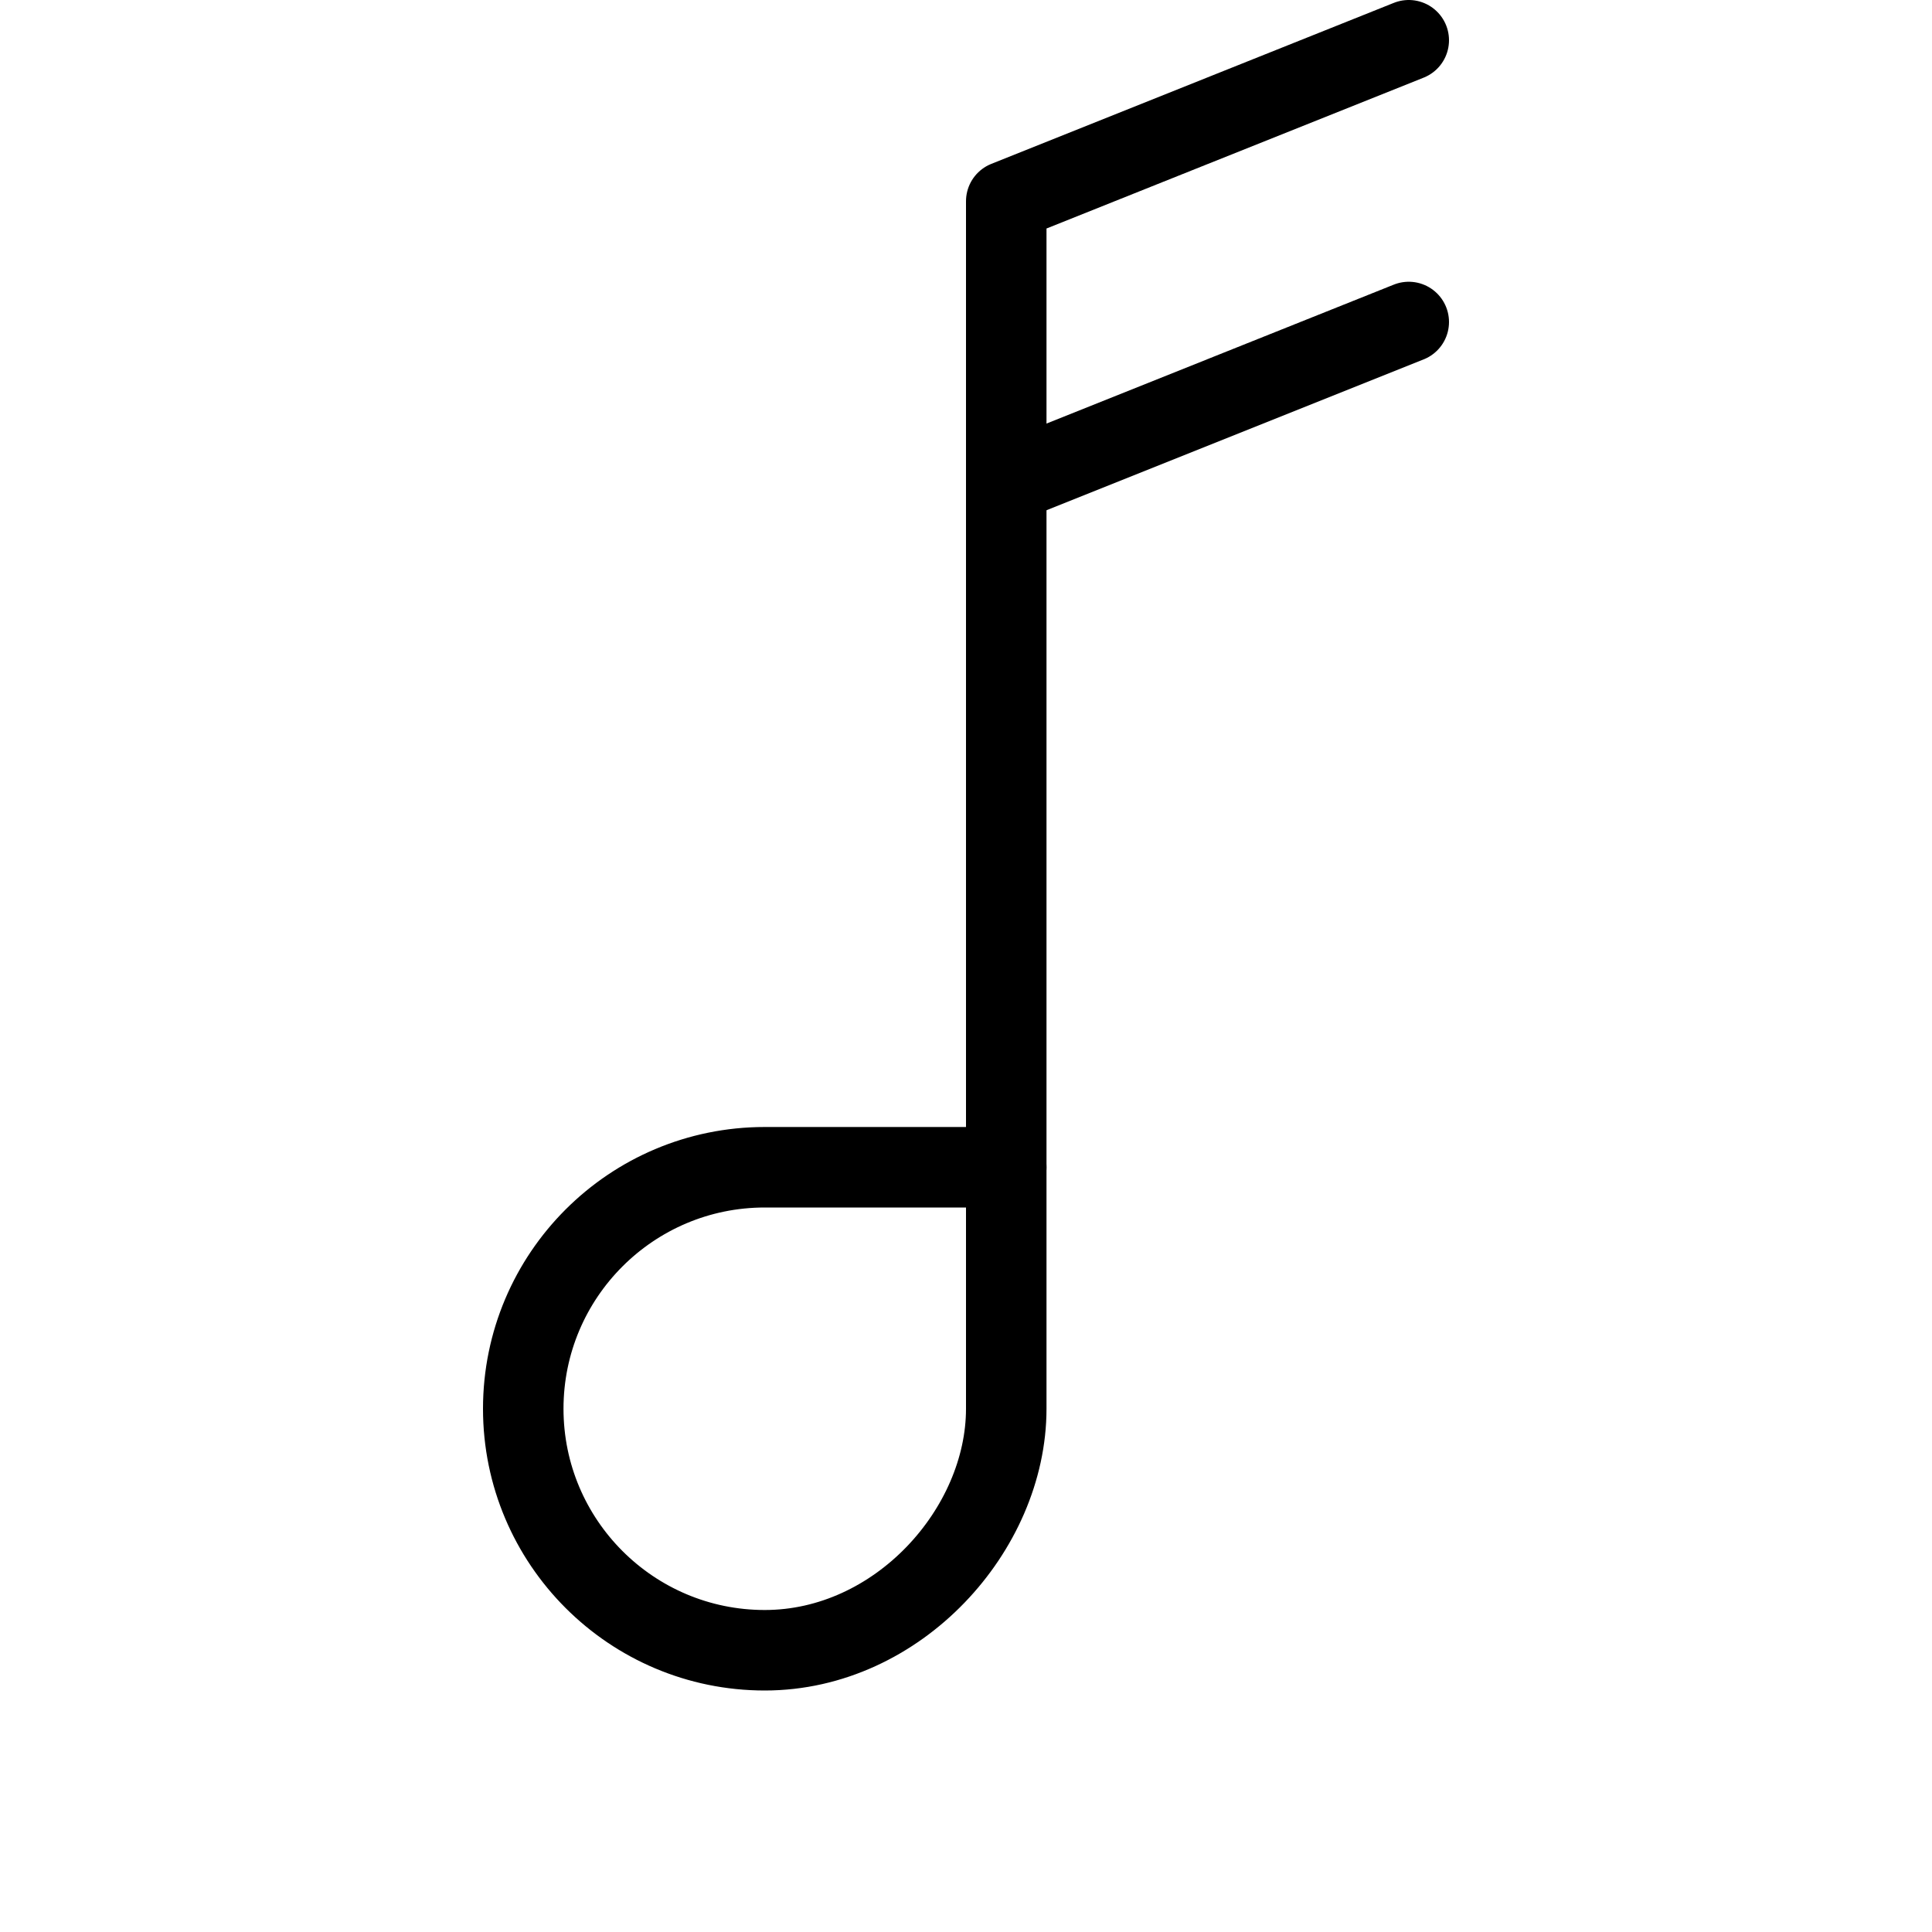
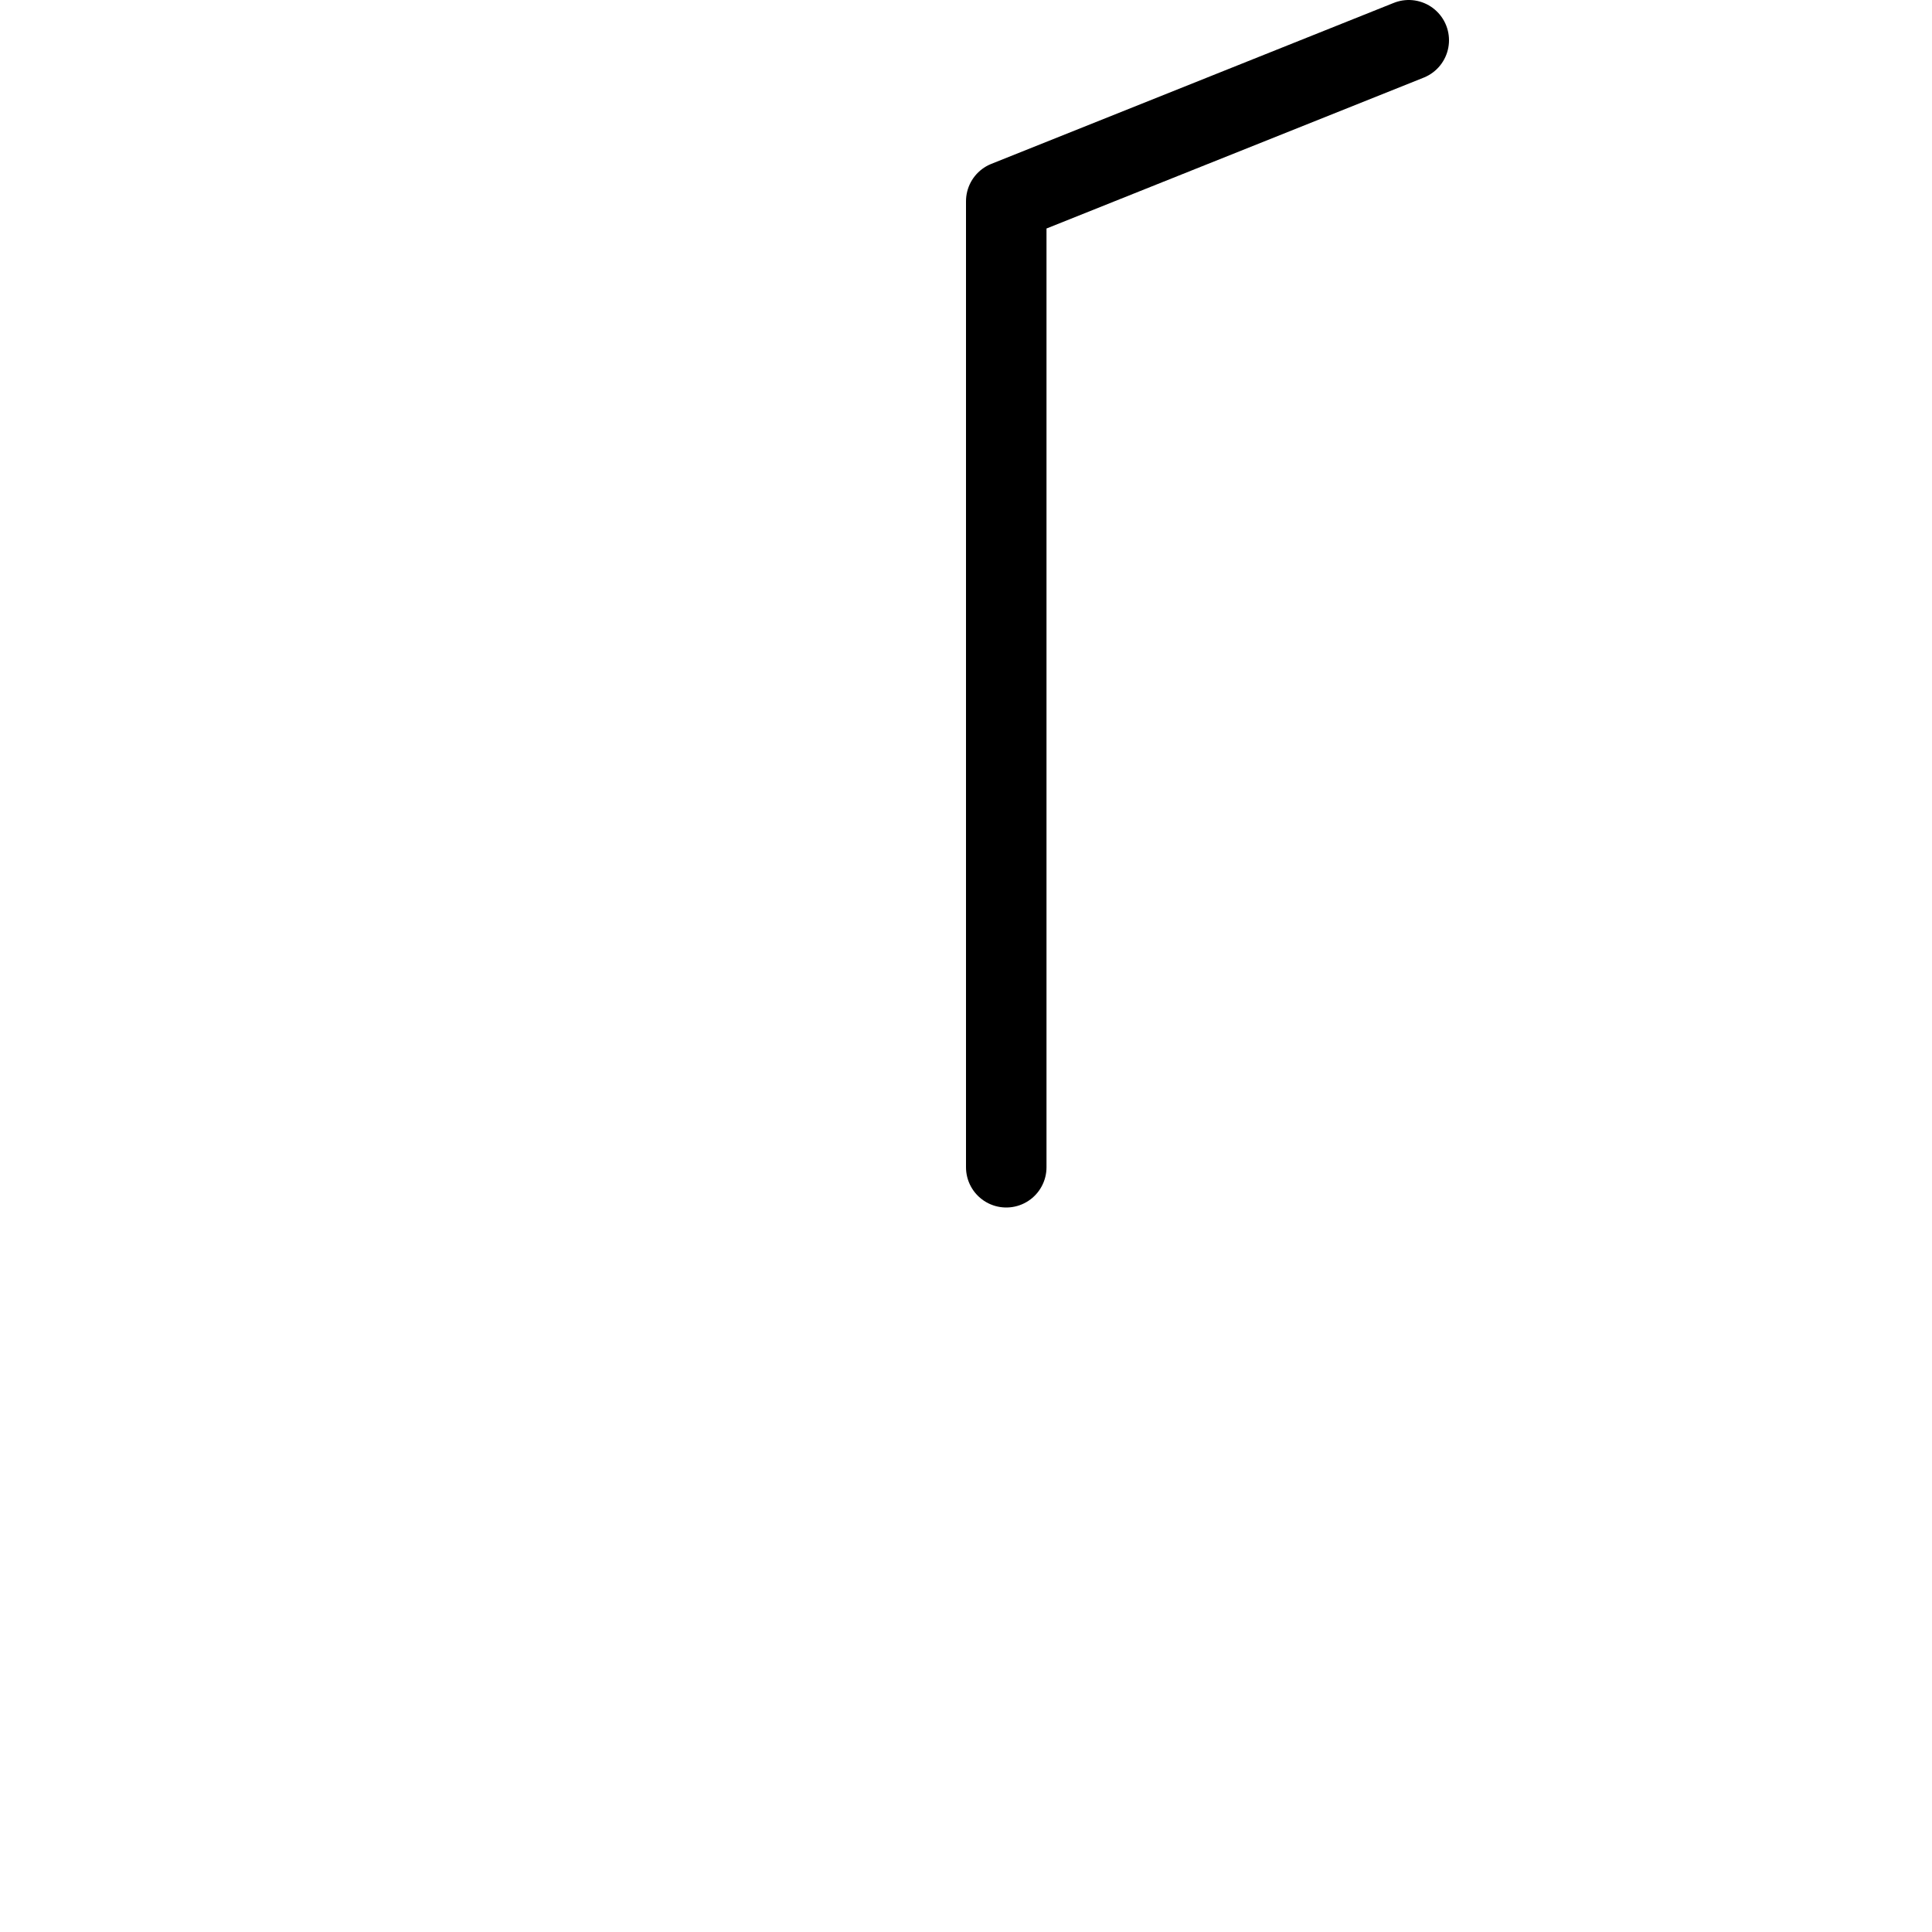
<svg xmlns="http://www.w3.org/2000/svg" version="1.1" x="0px" y="0px" width="24px" height="24px" viewBox="0 0 24 24" enable-background="new 0 0 24 24" xml:space="preserve">
  <g id="Outline_Icons">
    <g>
-       <path fill="none" stroke="#000000" stroke-linecap="round" stroke-linejoin="round" stroke-miterlimit="10" d="M12.5,17.5    c0,1.5-1.343,3-3,3c-1.656,0-3-1.344-3-3c0-1.657,1.344-3,3-3c0.547,0,2.5,0,3,0C12.5,15.5,12.5,16.39,12.5,17.5z" />
      <polyline fill="none" stroke="#000000" stroke-linecap="round" stroke-linejoin="round" stroke-miterlimit="10" points="    12.5,14.5 12.5,2.5 17.5,0.5   " />
-       <line fill="none" stroke="#000000" stroke-linecap="round" stroke-linejoin="round" stroke-miterlimit="10" x1="12.5" y1="6" x2="17.5" y2="4" />
    </g>
  </g>
  <g id="Invisible_Shape">
    <rect fill="none" width="24" height="24" />
  </g>
</svg>